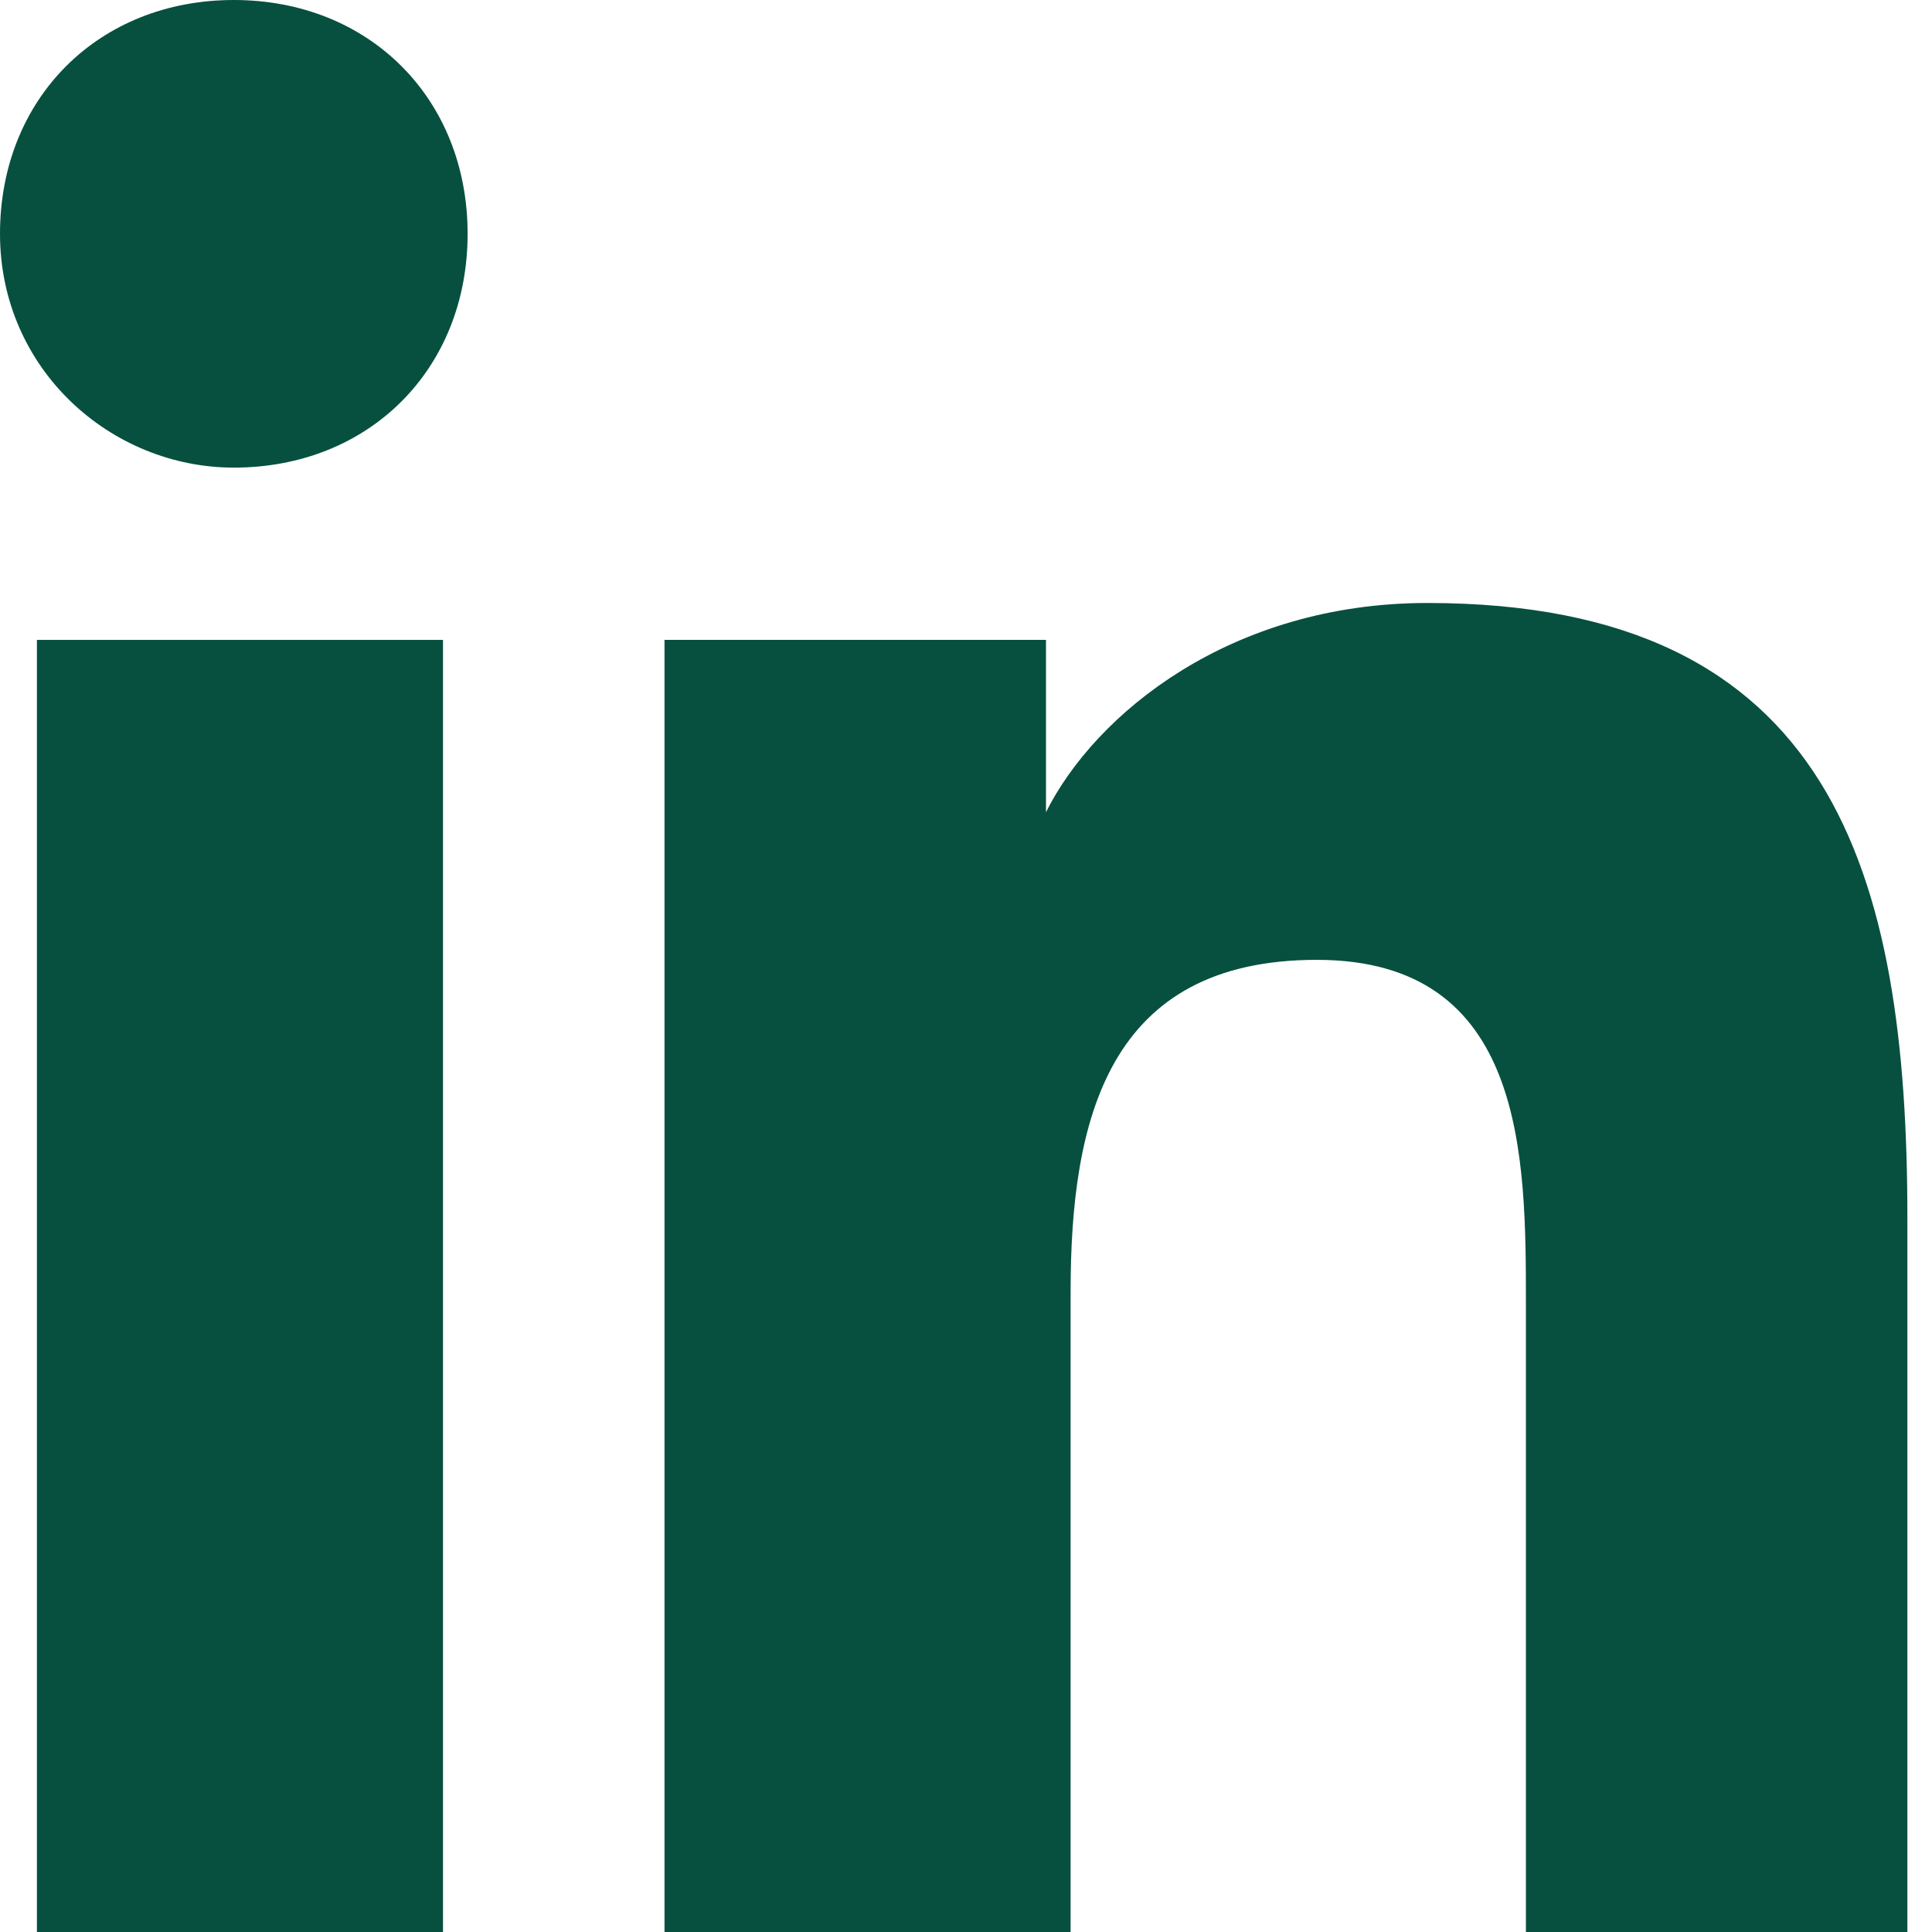
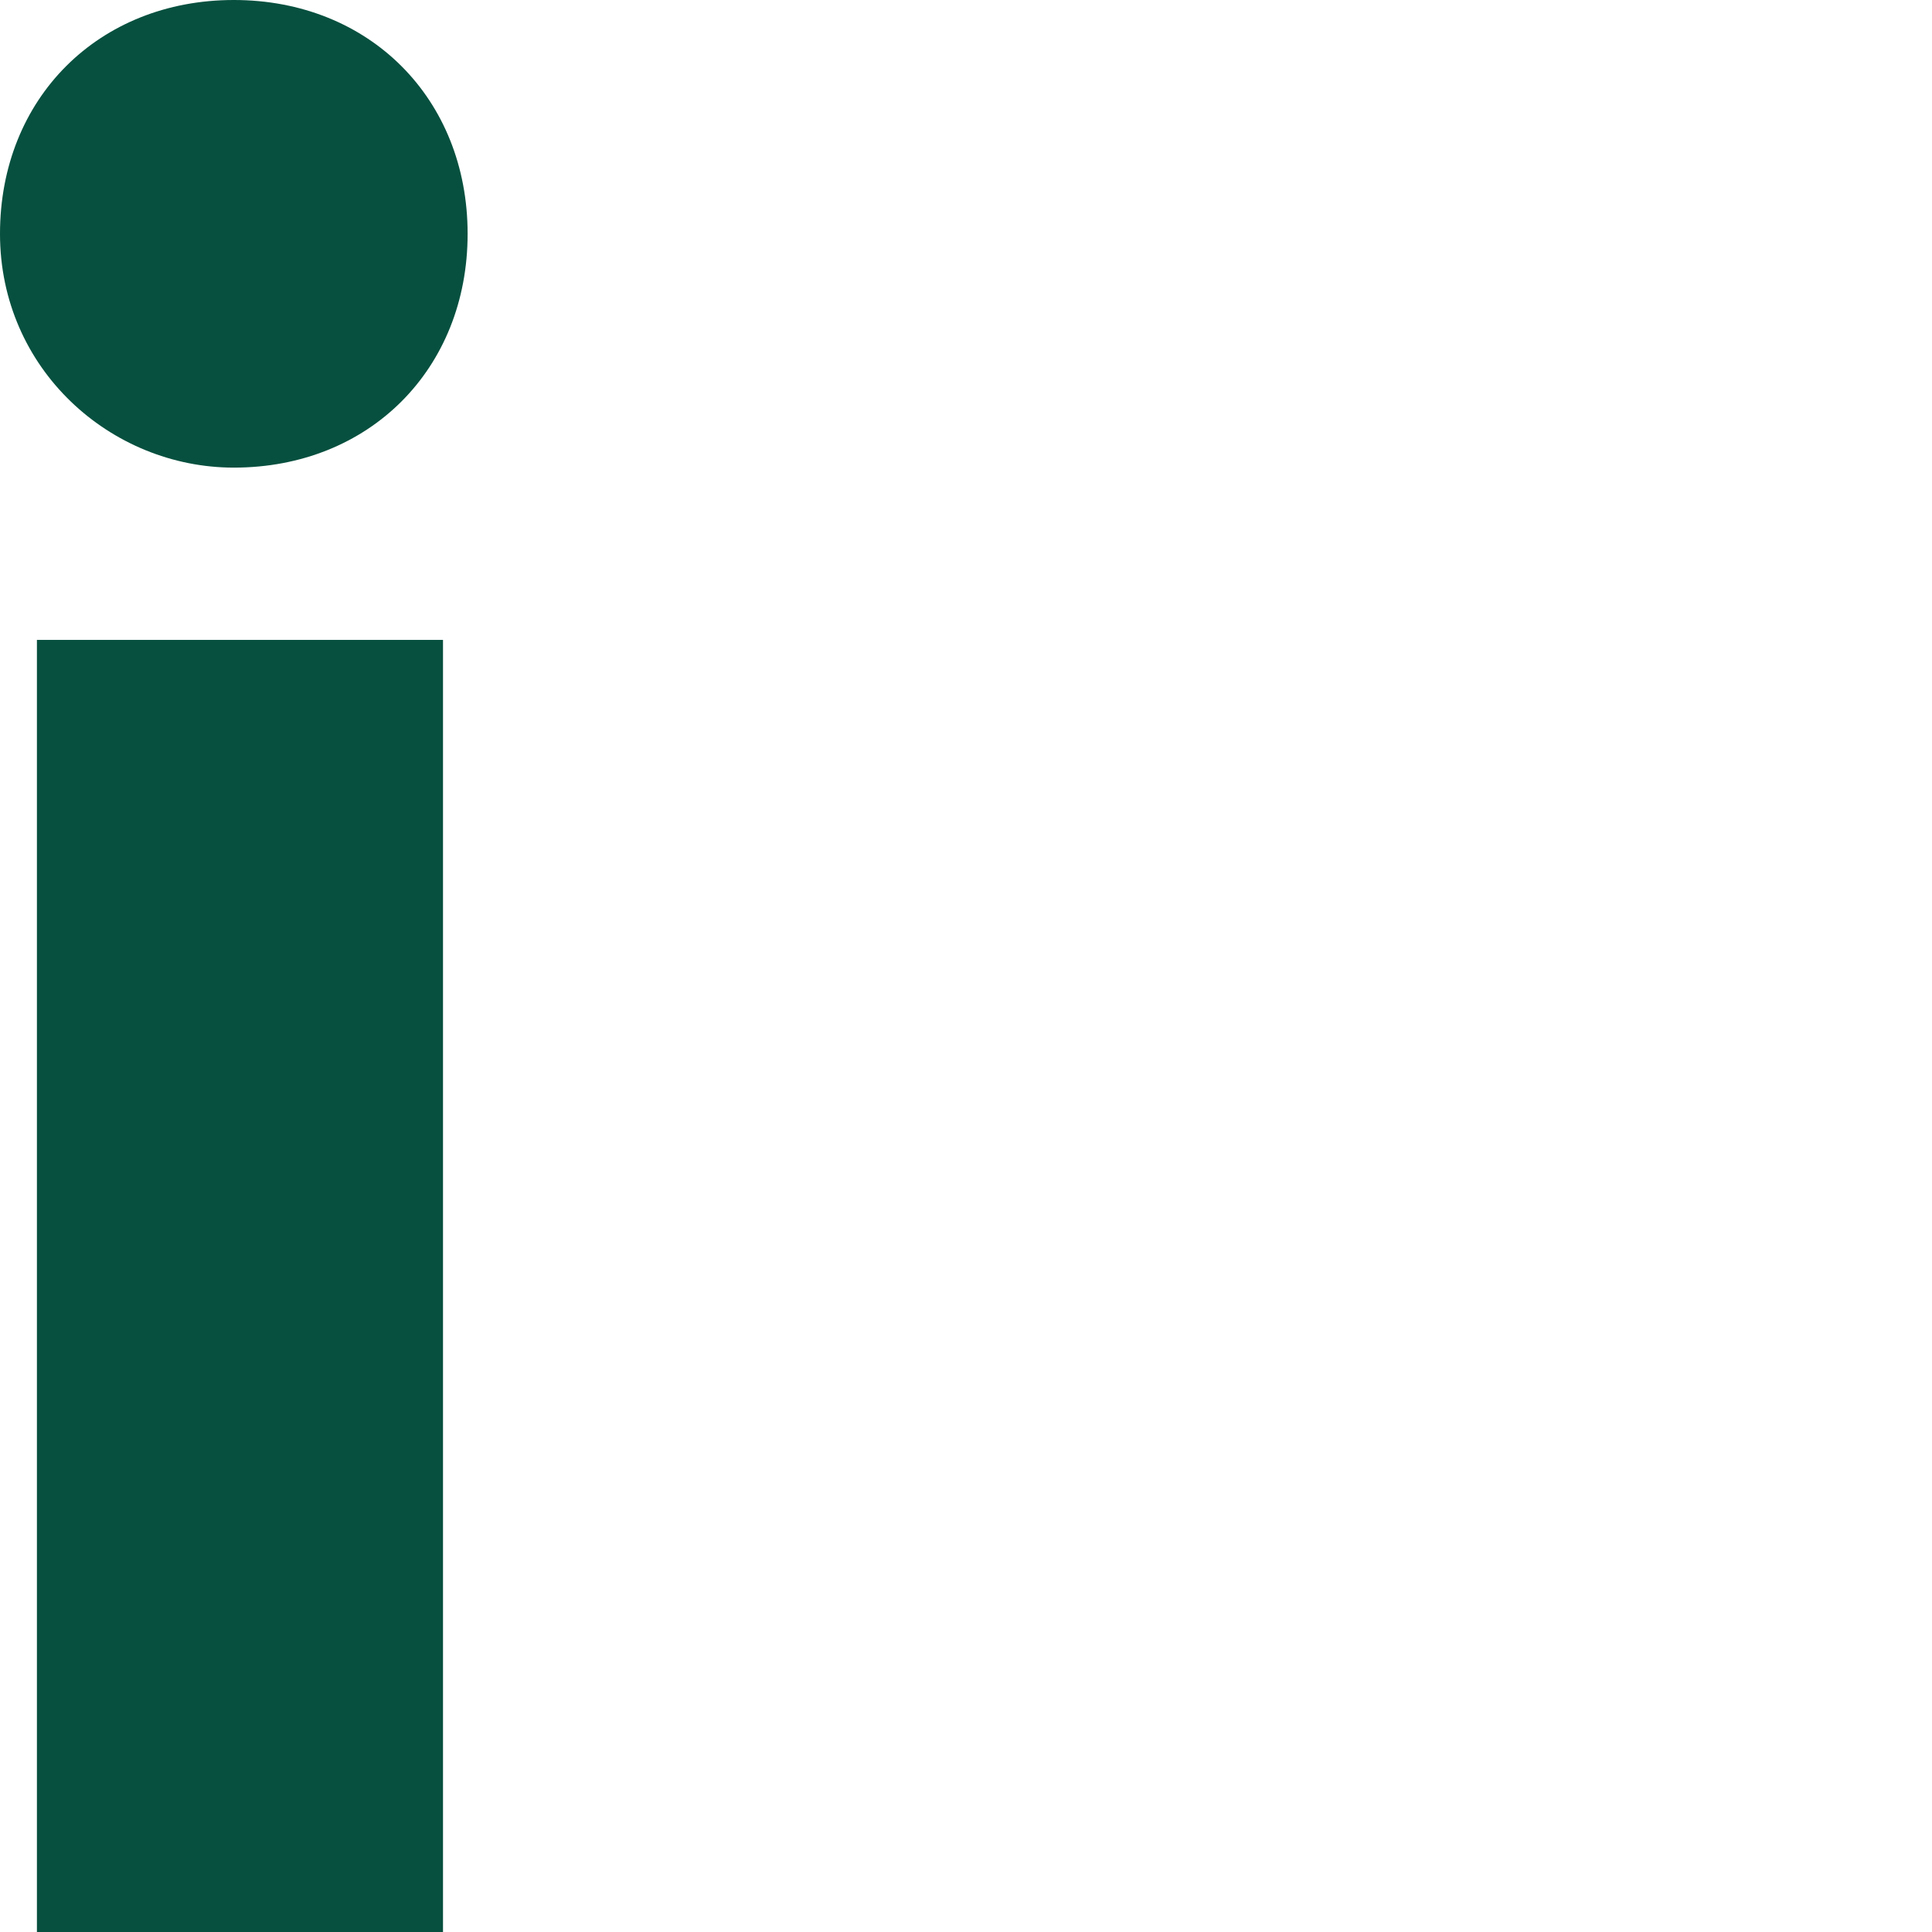
<svg xmlns="http://www.w3.org/2000/svg" id="Capa_1" version="1.1" viewBox="0 0 15.7 15.7">
  <defs>
    <style>
      .st0 {
        fill: #07503f;
      }
    </style>
  </defs>
  <rect class="st0" x=".3" y="5.2" width="3.3" height="10.5" />
  <path class="st0" d="M1.9,3.8c-1,0-1.9-.8-1.9-1.9S.8,0,1.9,0s1.9.8,1.9,1.9-.8,1.9-1.9,1.9Z" />
-   <path class="st0" d="M15.7,15.7h-3.3v-5.1c0-1.2,0-2.8-1.7-2.8s-2,1.3-2,2.7v5.2h-3.3V5.2h3.1v1.4h0c.4-.8,1.5-1.7,3.1-1.7,3.3,0,3.9,2.2,3.9,5v5.8Z" />
</svg>